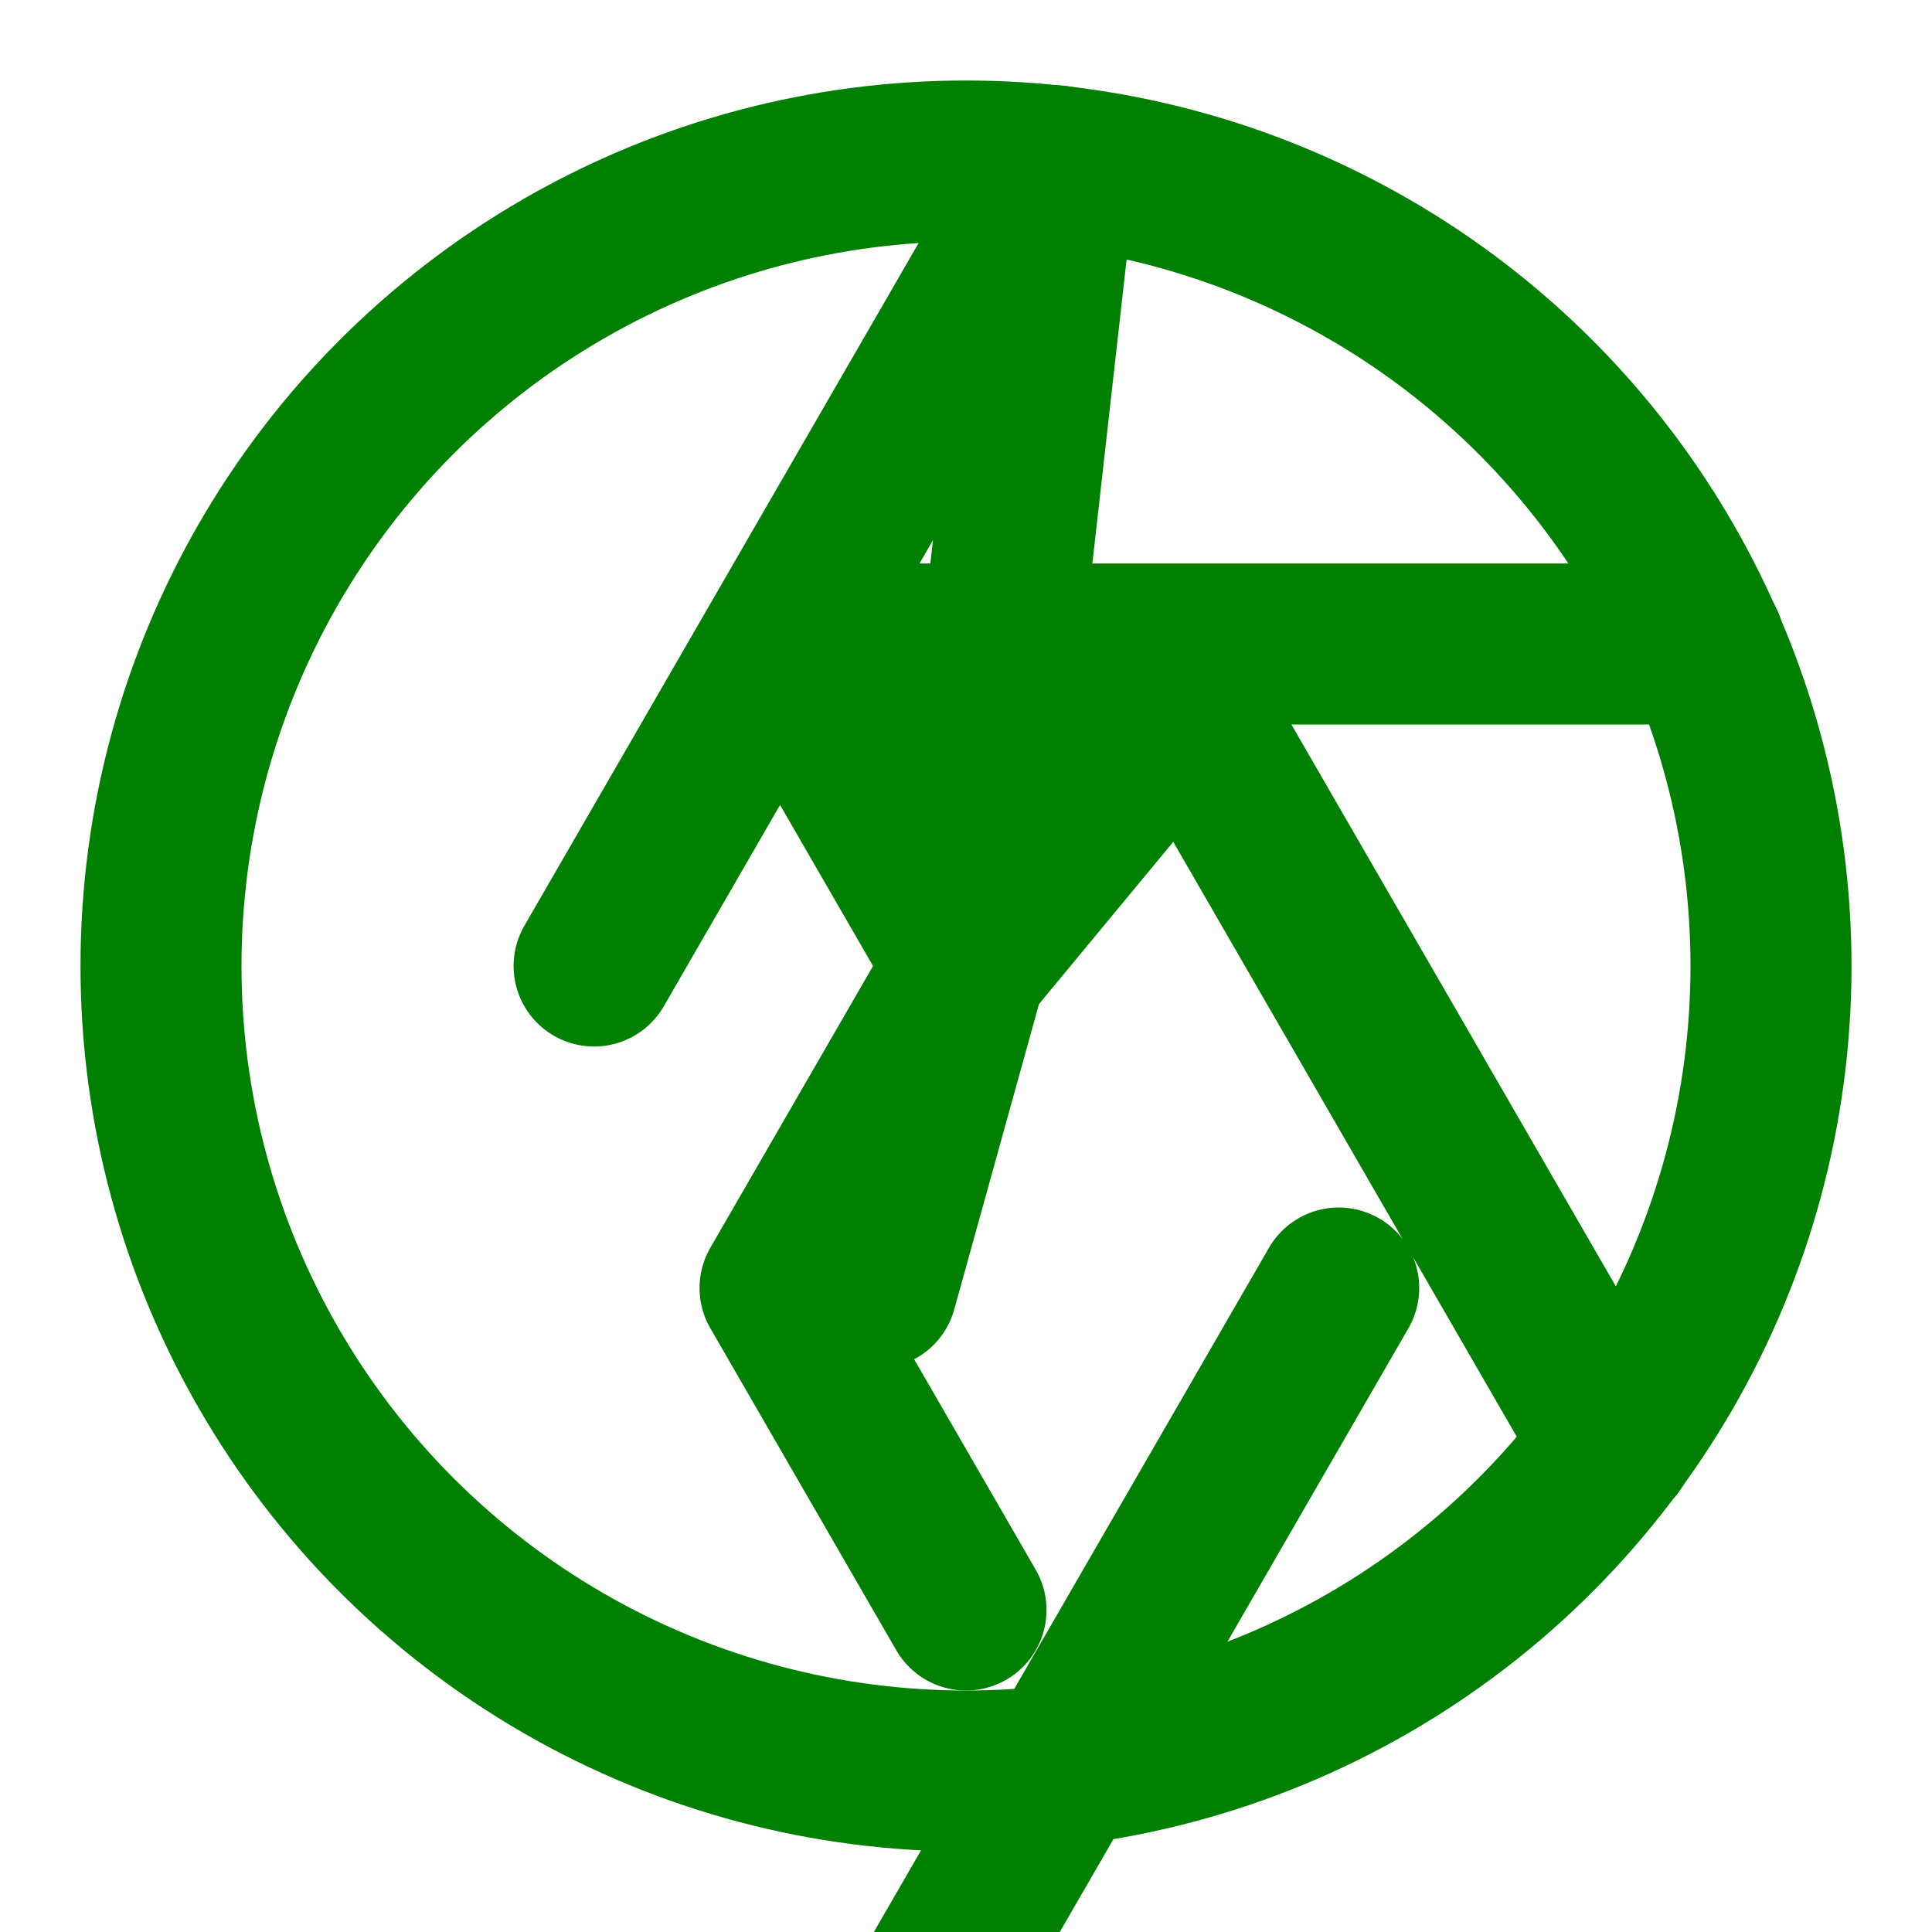
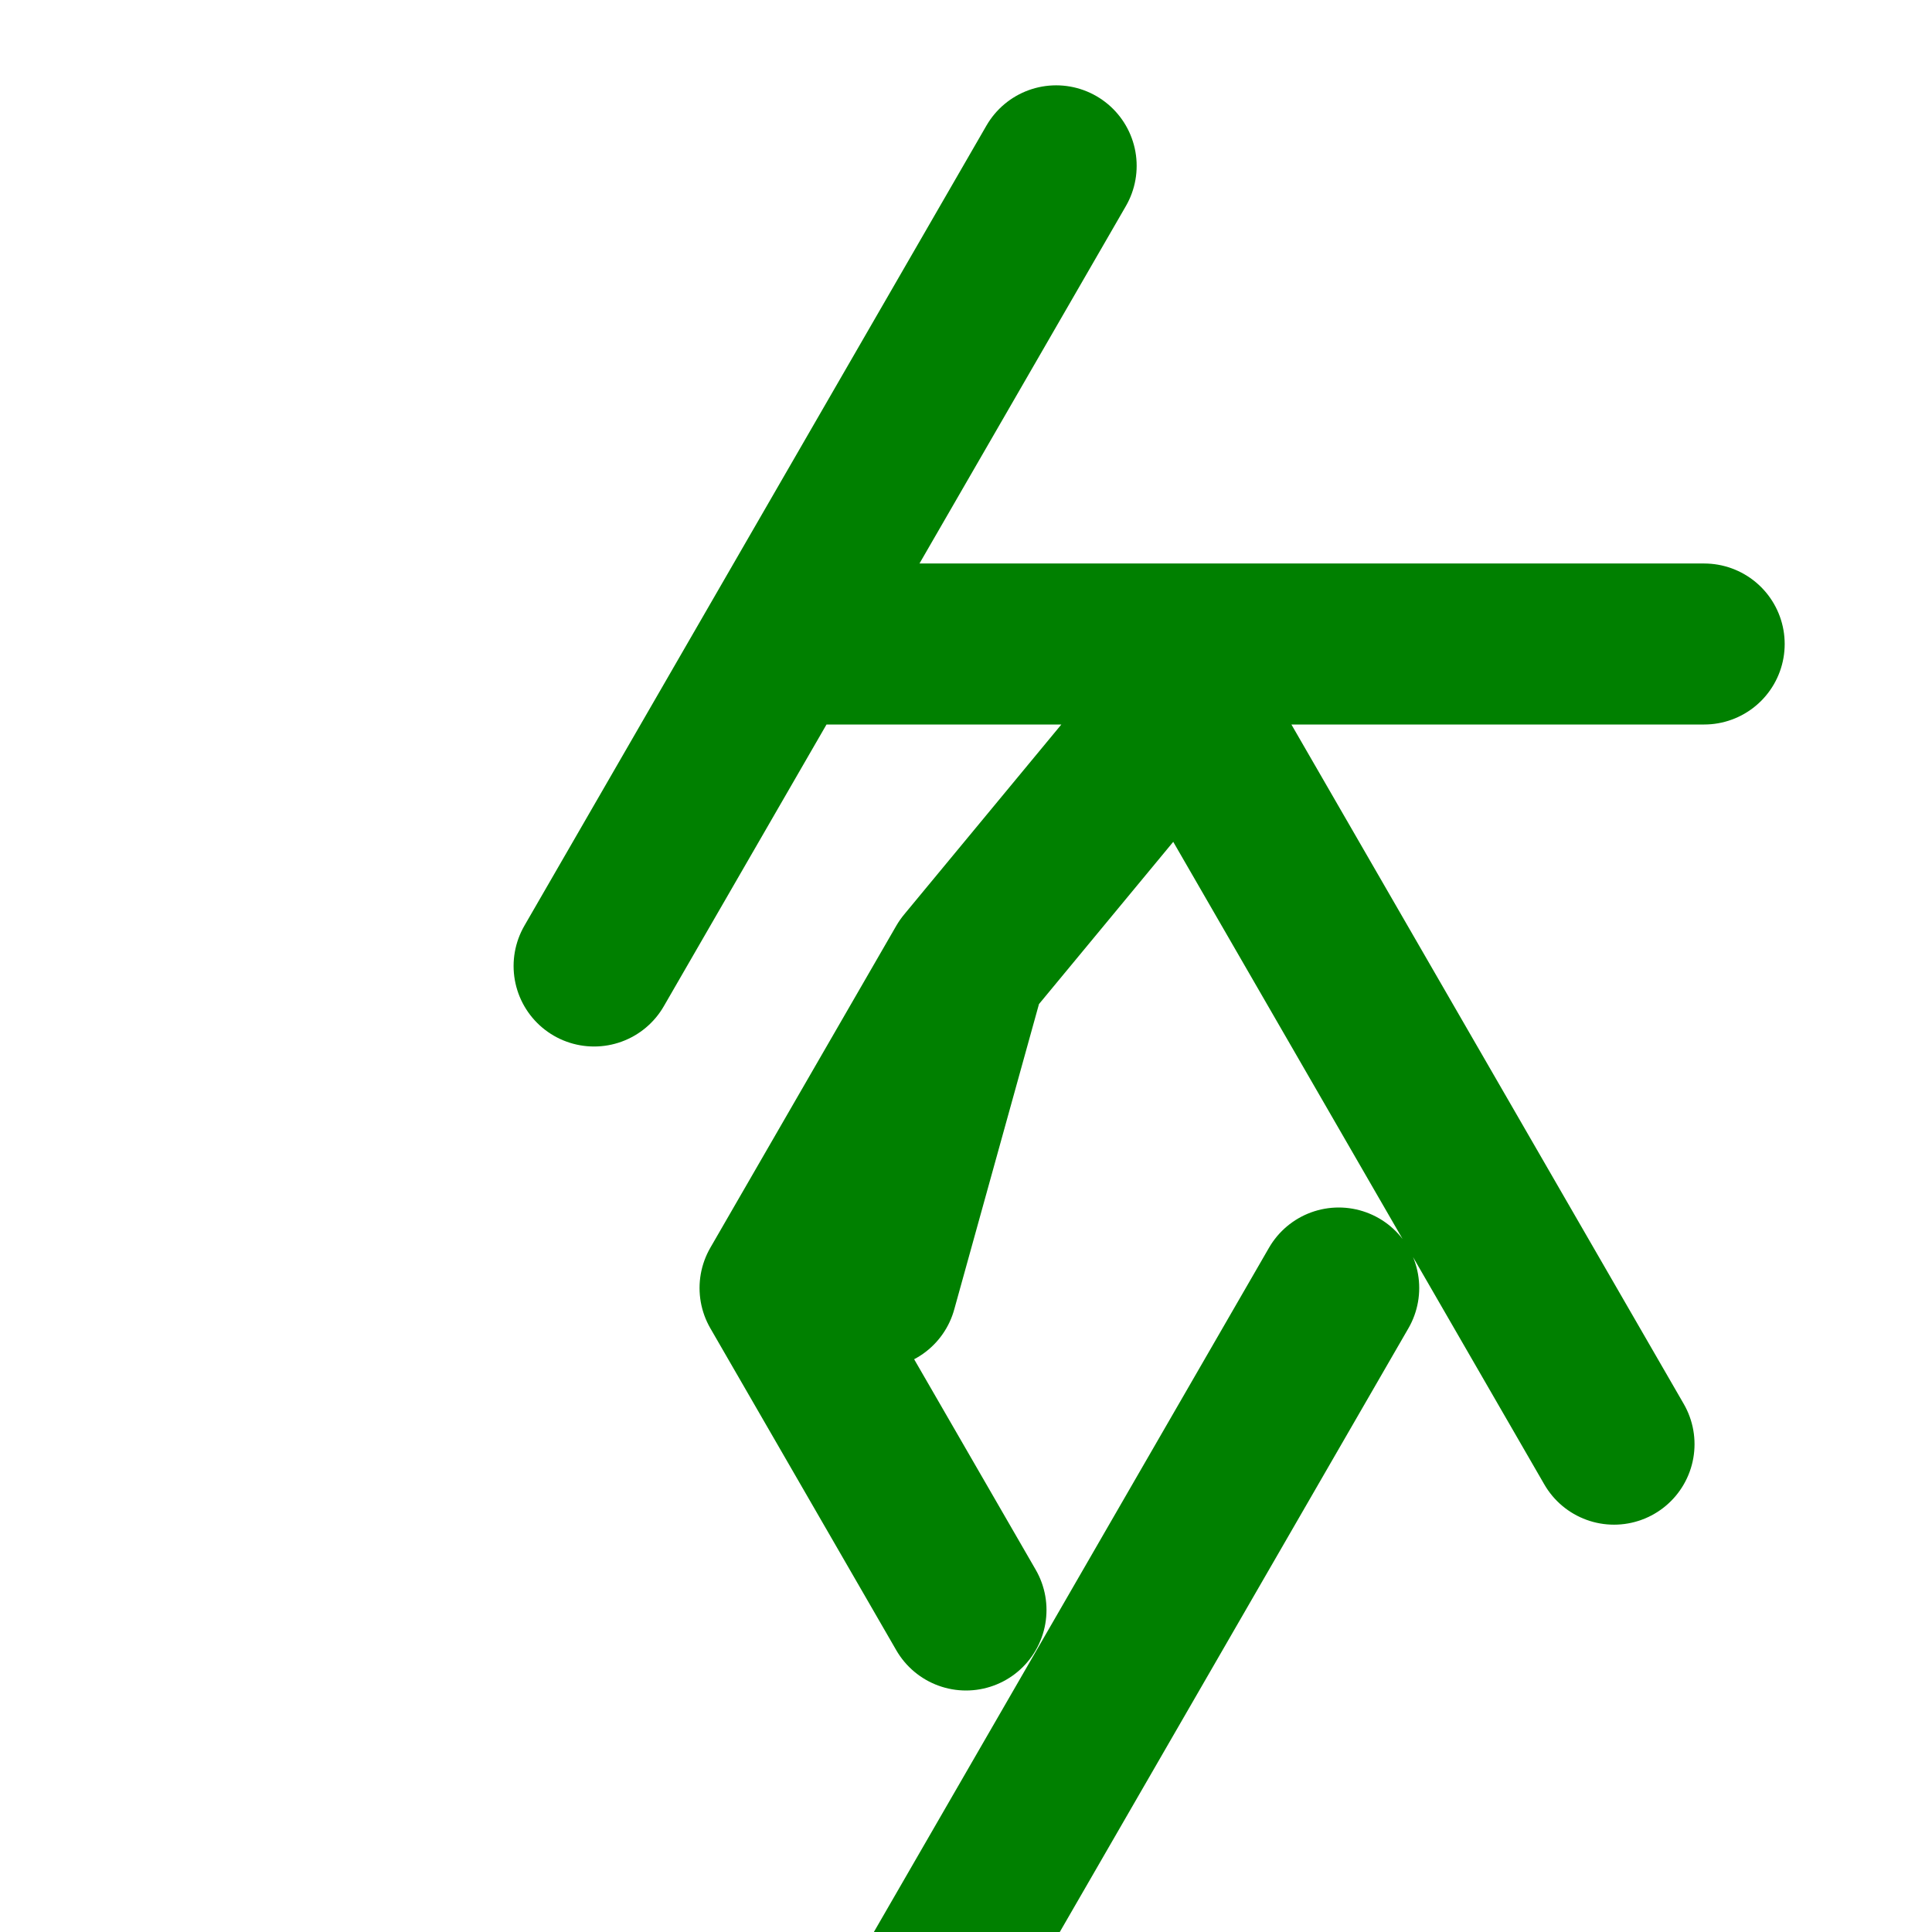
<svg xmlns="http://www.w3.org/2000/svg" width="100" height="100" viewBox="0 0 24 24" fill="none" stroke="green" stroke-width="2" stroke-linecap="round" stroke-linejoin="round">
-   <circle cx="12" cy="12" r="10" />
-   <path d="M14.31 8l5.74 9.94M9.69 8h11.48M7.38 12l5.74-9.94m0 0L12 12m0 0L9.69 8M16.63 16l-5.74 9.94m0-9.94L12 12m0 0l-2.31 4m0 0L12 20m0-8l3.31-4" />
+   <path d="M14.31 8l5.74 9.94M9.69 8h11.48M7.38 12l5.74-9.94m0 0m0 0L9.69 8M16.63 16l-5.74 9.94m0-9.94L12 12m0 0l-2.31 4m0 0L12 20m0-8l3.31-4" />
</svg>